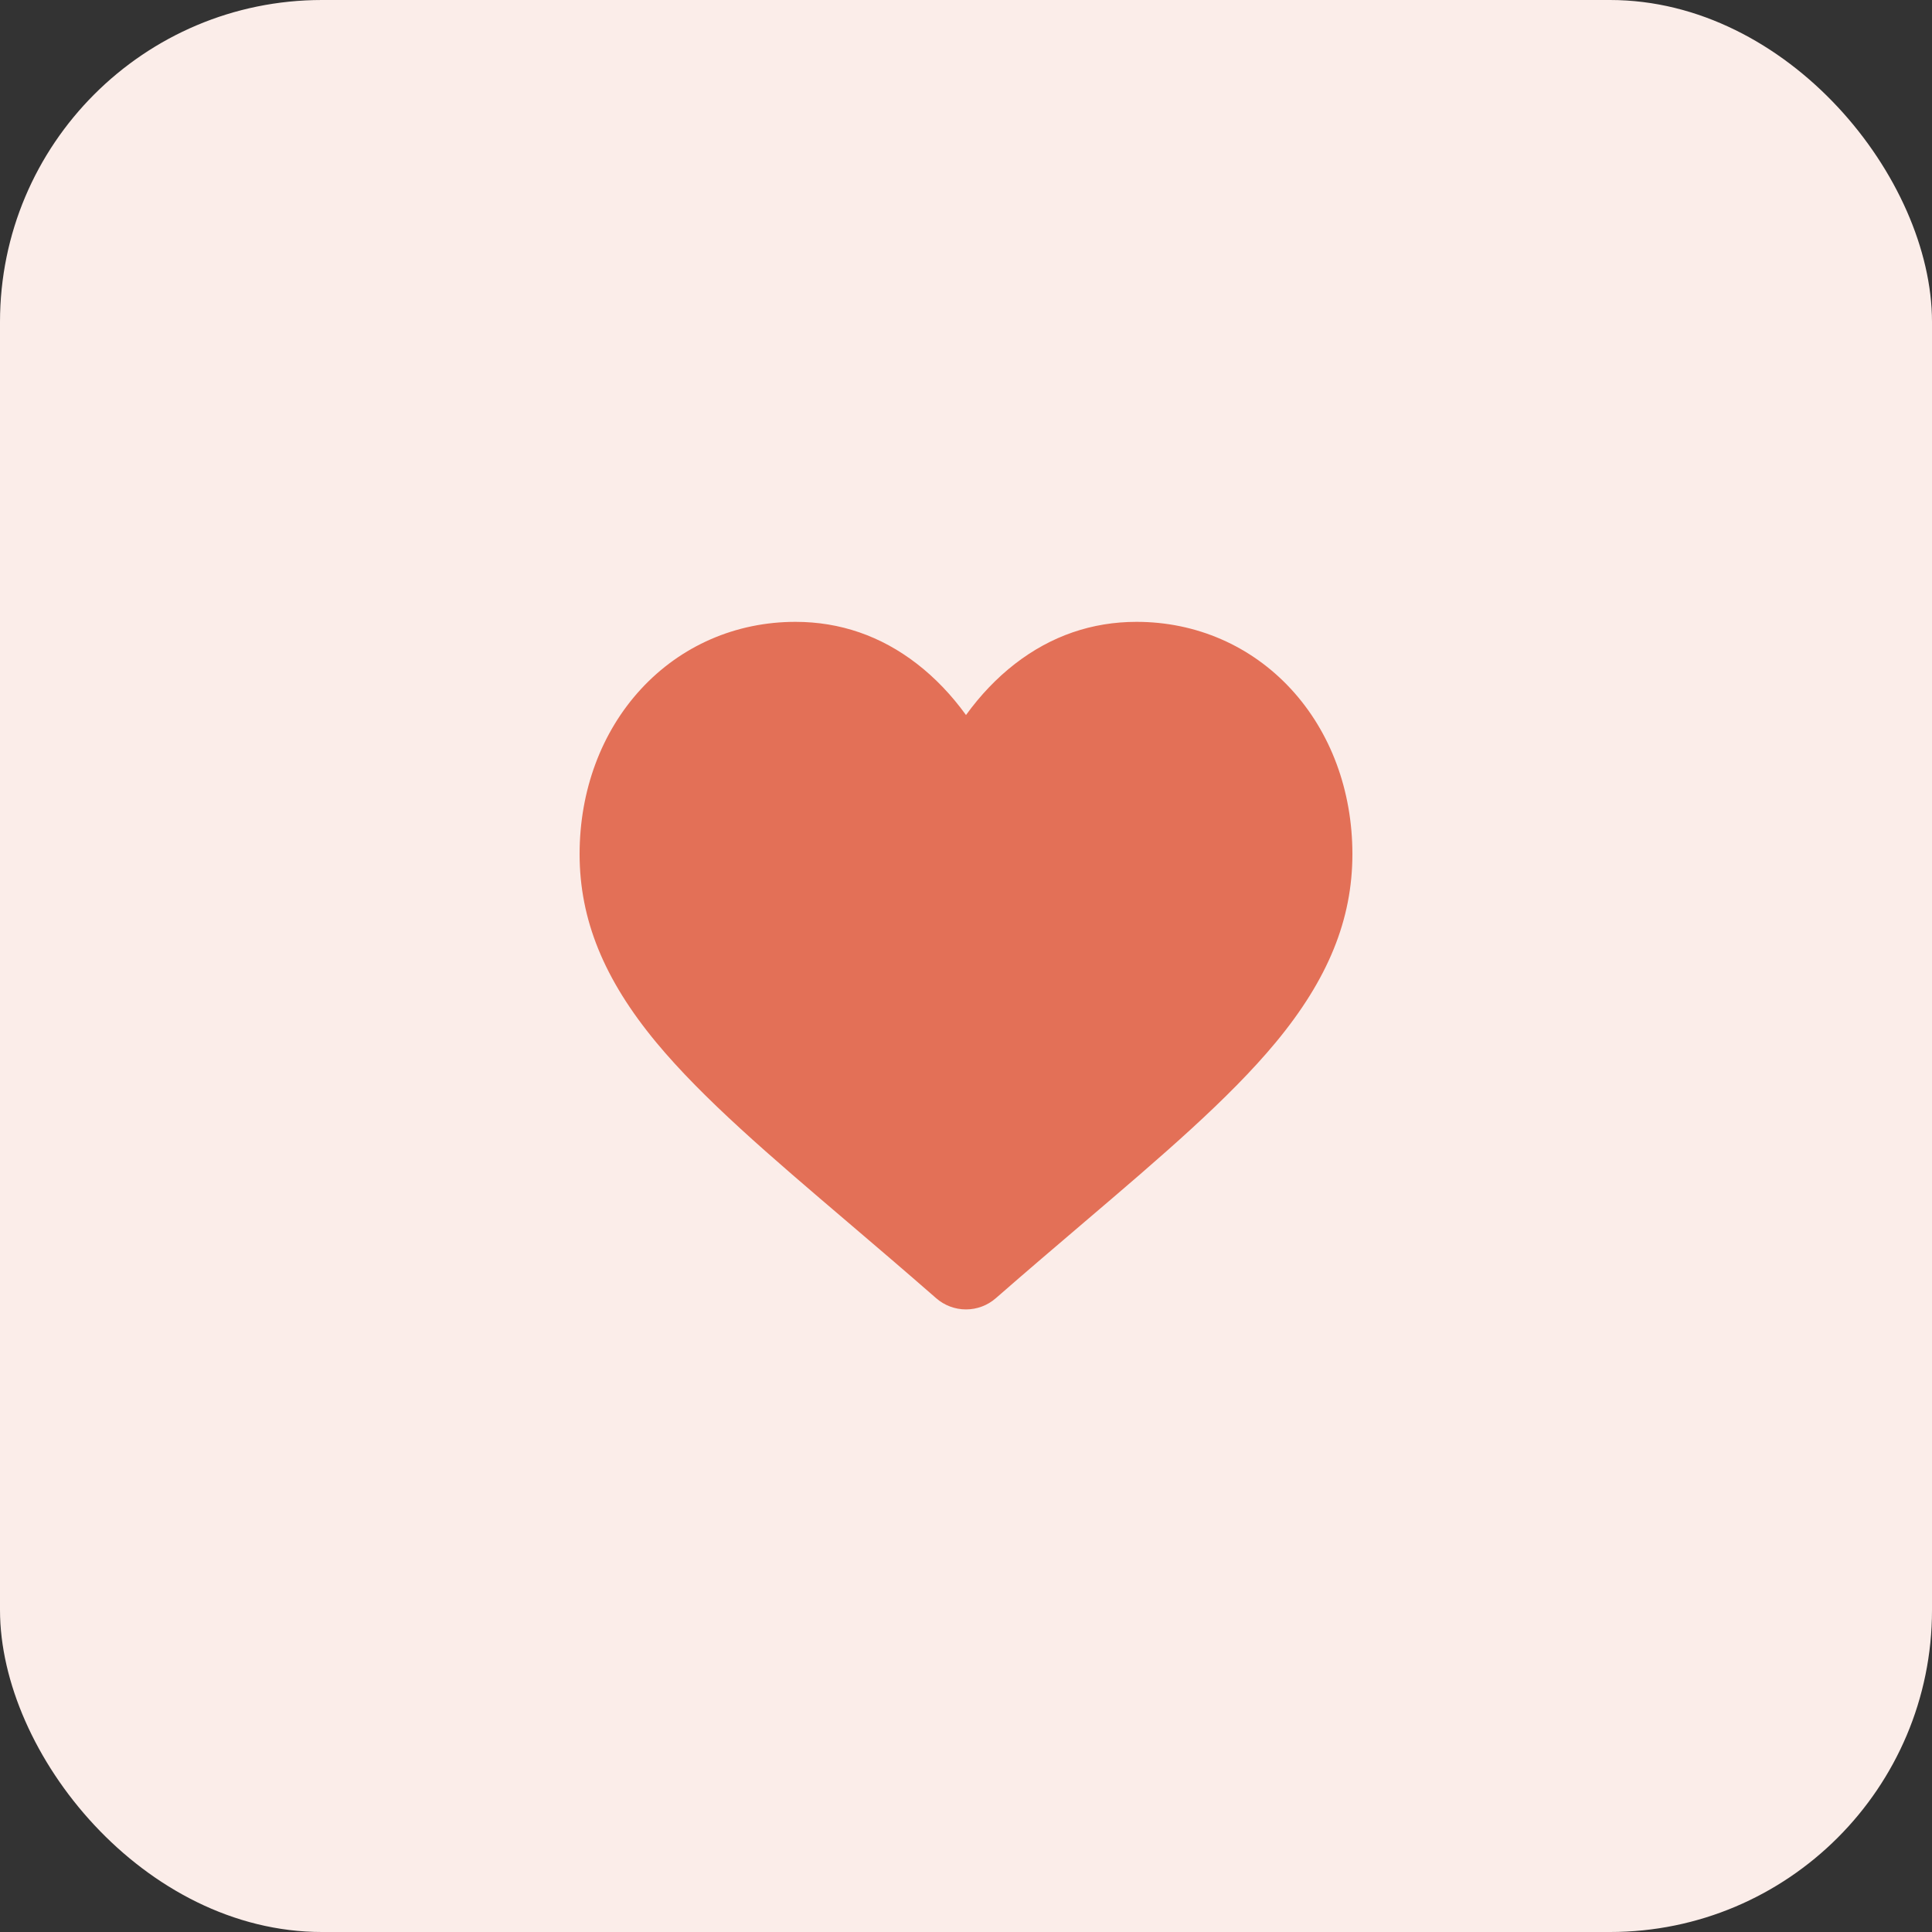
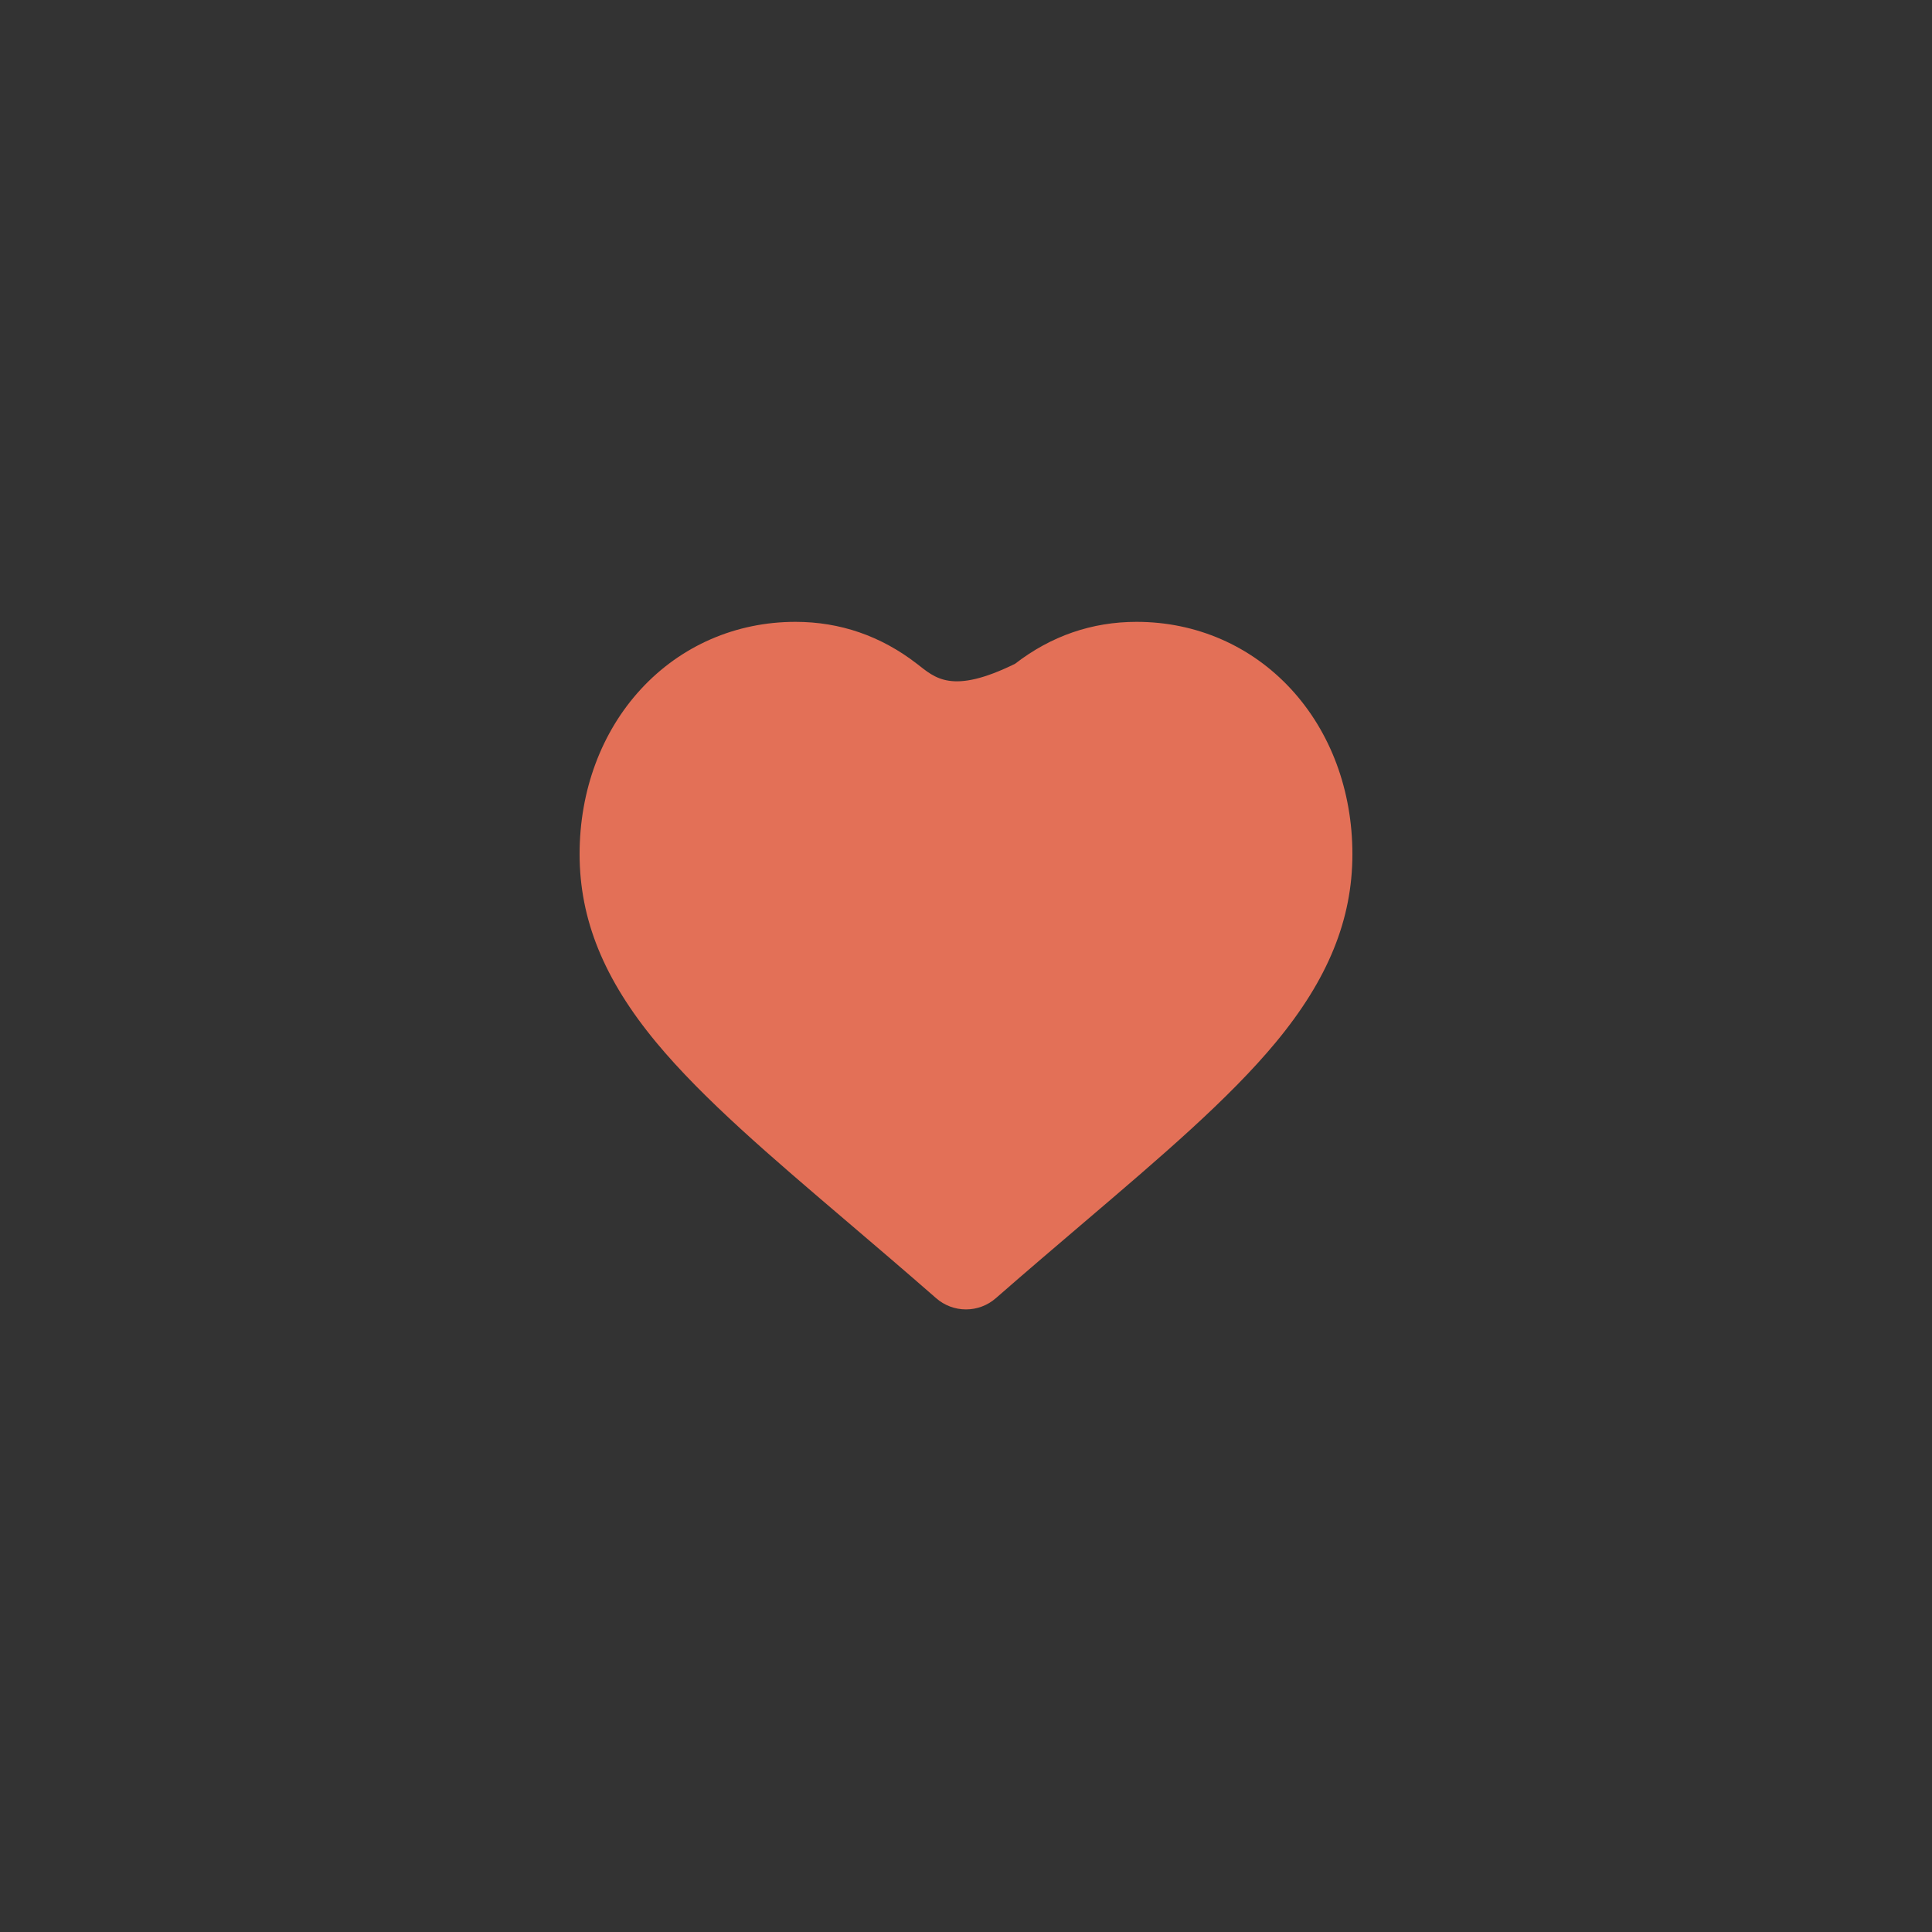
<svg xmlns="http://www.w3.org/2000/svg" width="60" height="60" viewBox="0 0 60 60" fill="none">
  <rect x="0" y="0" width="60" height="60" fill="#333333" stroke="none" />
-   <rect width="60" height="60" rx="10" fill="#FBEDE9" />
-   <path d="M40.096 21.402C38.854 20.055 37.149 19.312 35.296 19.312C33.91 19.312 32.642 19.75 31.524 20.614C30.961 21.05 30.45 21.584 30 22.206C29.55 21.584 29.039 21.05 28.475 20.614C27.358 19.75 26.09 19.312 24.704 19.312C22.851 19.312 21.146 20.055 19.904 21.402C18.676 22.734 18 24.553 18 26.525C18 28.555 18.756 30.413 20.38 32.373C21.833 34.125 23.921 35.905 26.339 37.965C27.165 38.669 28.101 39.467 29.072 40.316C29.329 40.541 29.658 40.665 30 40.665C30.341 40.665 30.671 40.541 30.927 40.316C31.899 39.467 32.836 38.669 33.662 37.965C36.079 35.905 38.167 34.125 39.62 32.372C41.244 30.413 42 28.555 42 26.525C42 24.553 41.324 22.734 40.096 21.402Z" fill="#E37057" />
+   <path d="M40.096 21.402C38.854 20.055 37.149 19.312 35.296 19.312C33.91 19.312 32.642 19.75 31.524 20.614C29.55 21.584 29.039 21.05 28.475 20.614C27.358 19.75 26.09 19.312 24.704 19.312C22.851 19.312 21.146 20.055 19.904 21.402C18.676 22.734 18 24.553 18 26.525C18 28.555 18.756 30.413 20.38 32.373C21.833 34.125 23.921 35.905 26.339 37.965C27.165 38.669 28.101 39.467 29.072 40.316C29.329 40.541 29.658 40.665 30 40.665C30.341 40.665 30.671 40.541 30.927 40.316C31.899 39.467 32.836 38.669 33.662 37.965C36.079 35.905 38.167 34.125 39.62 32.372C41.244 30.413 42 28.555 42 26.525C42 24.553 41.324 22.734 40.096 21.402Z" fill="#E37057" />
</svg>